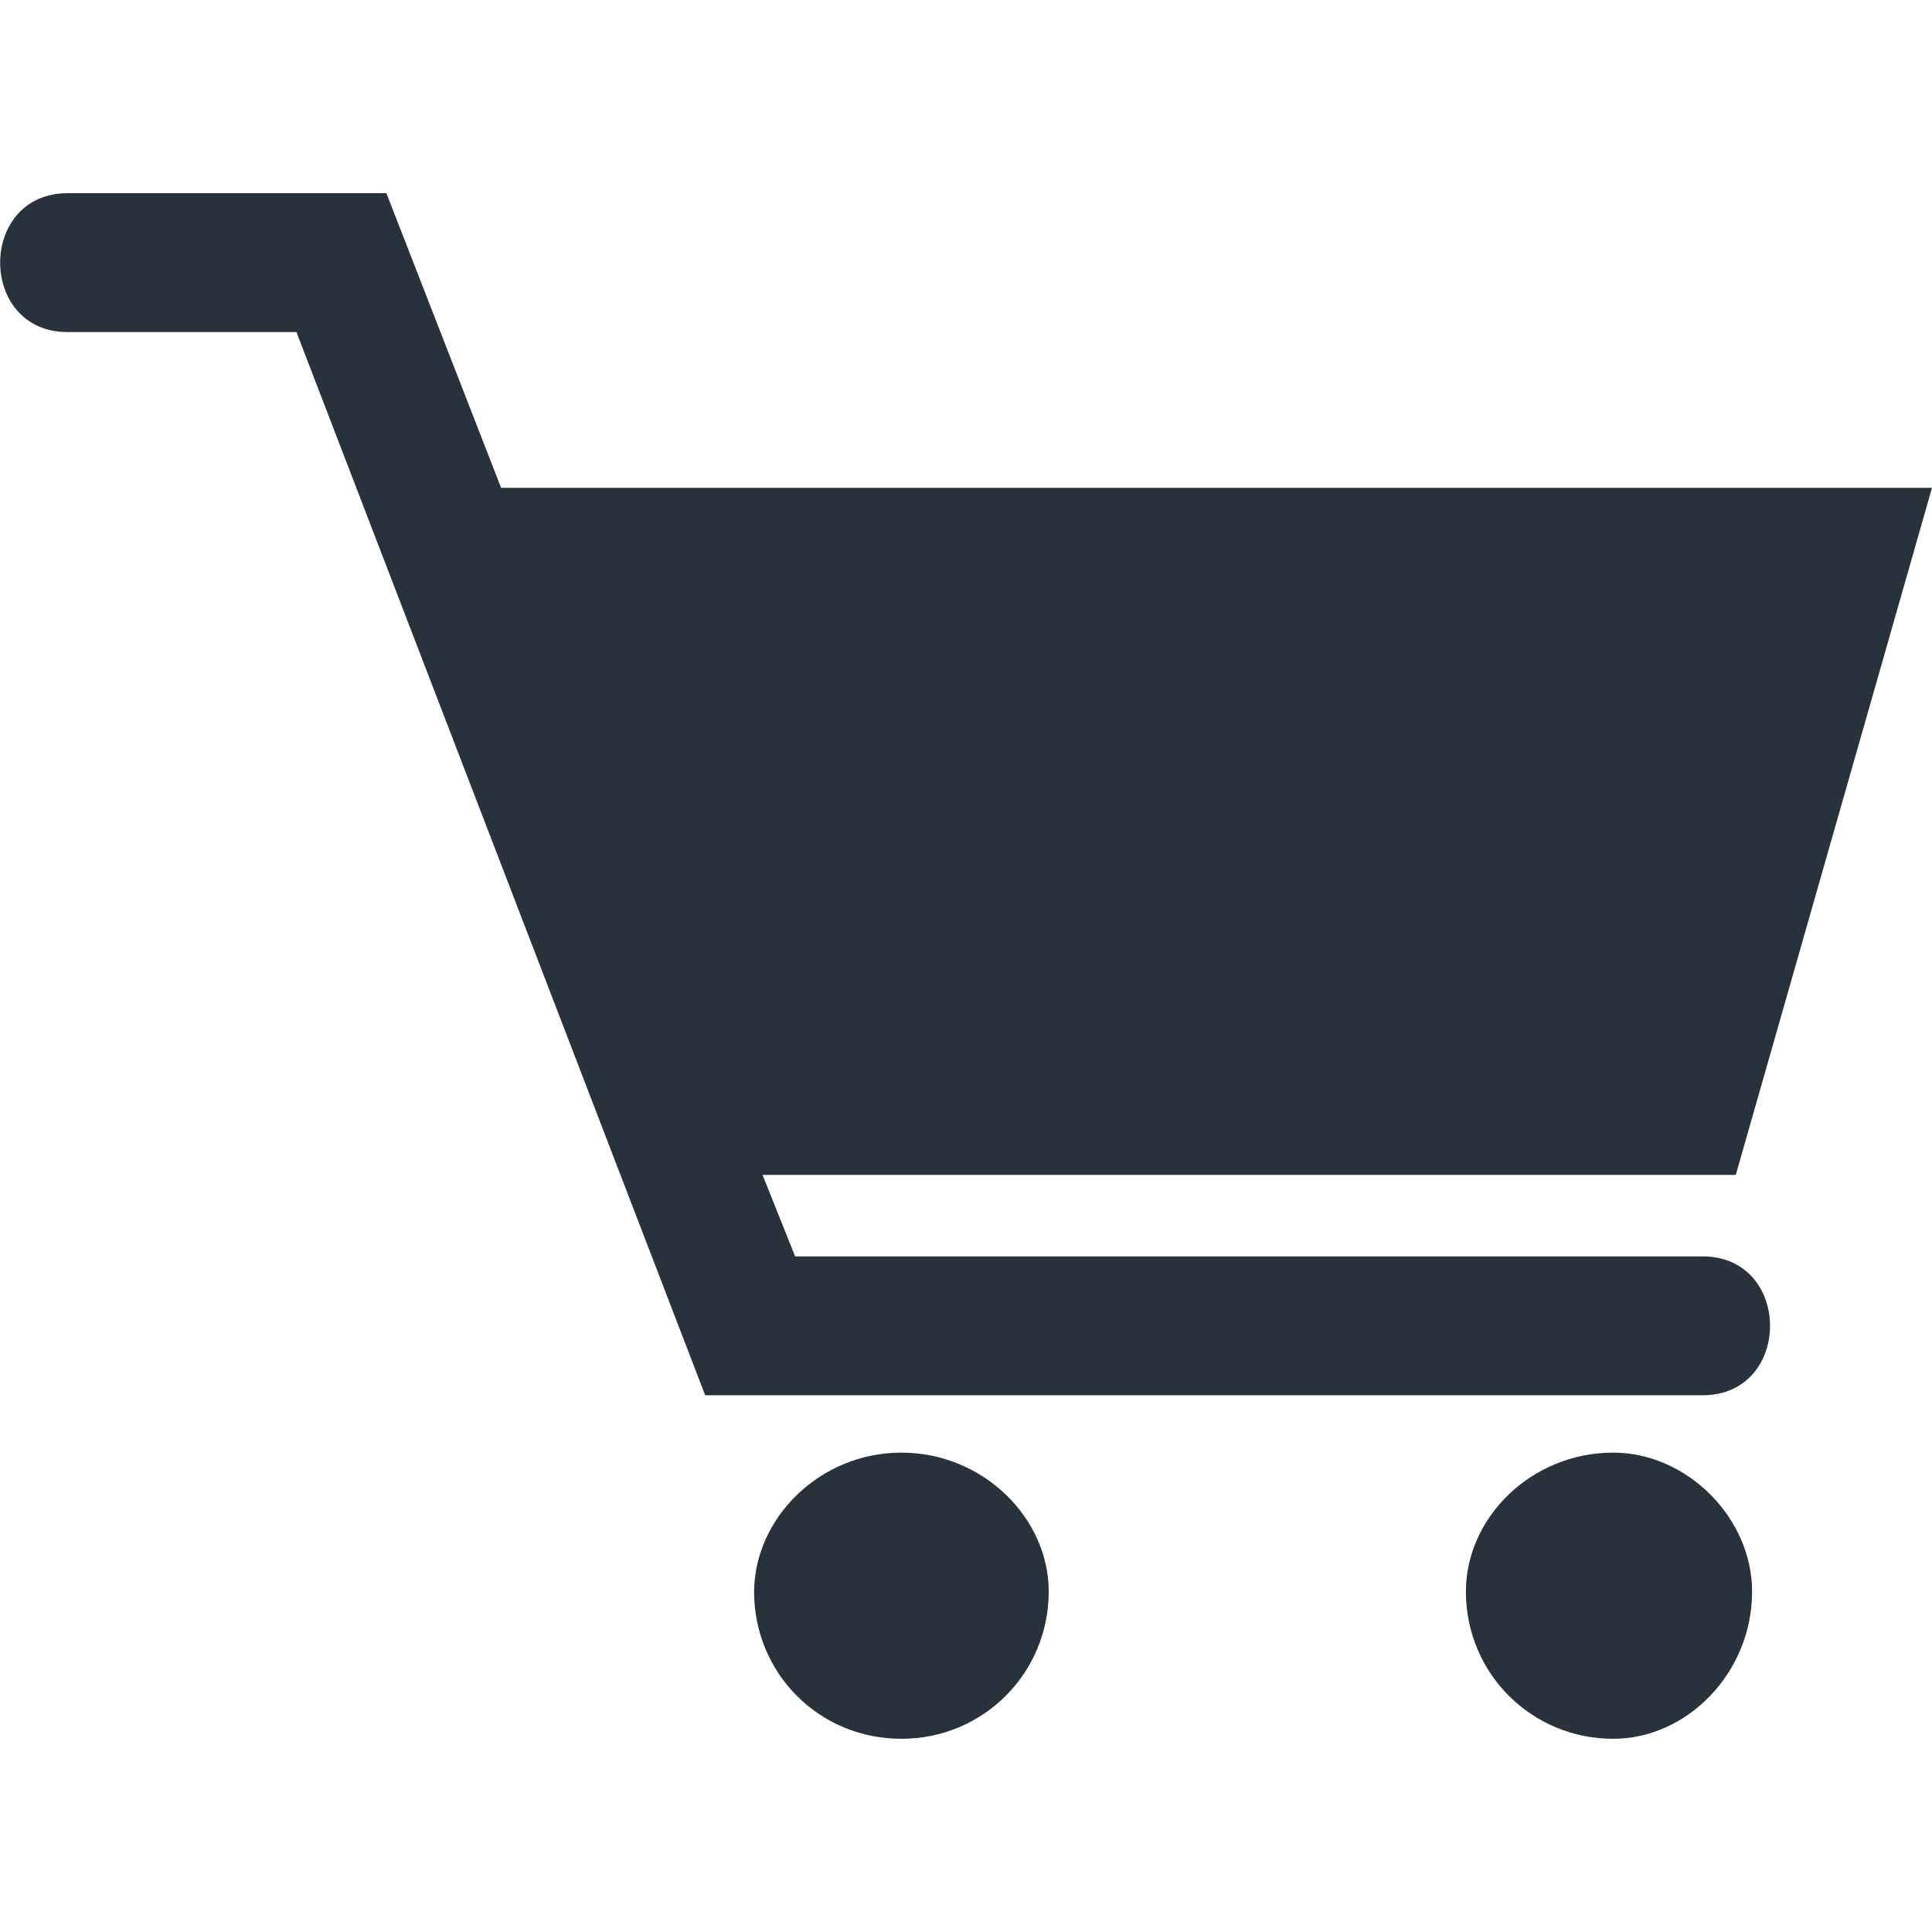
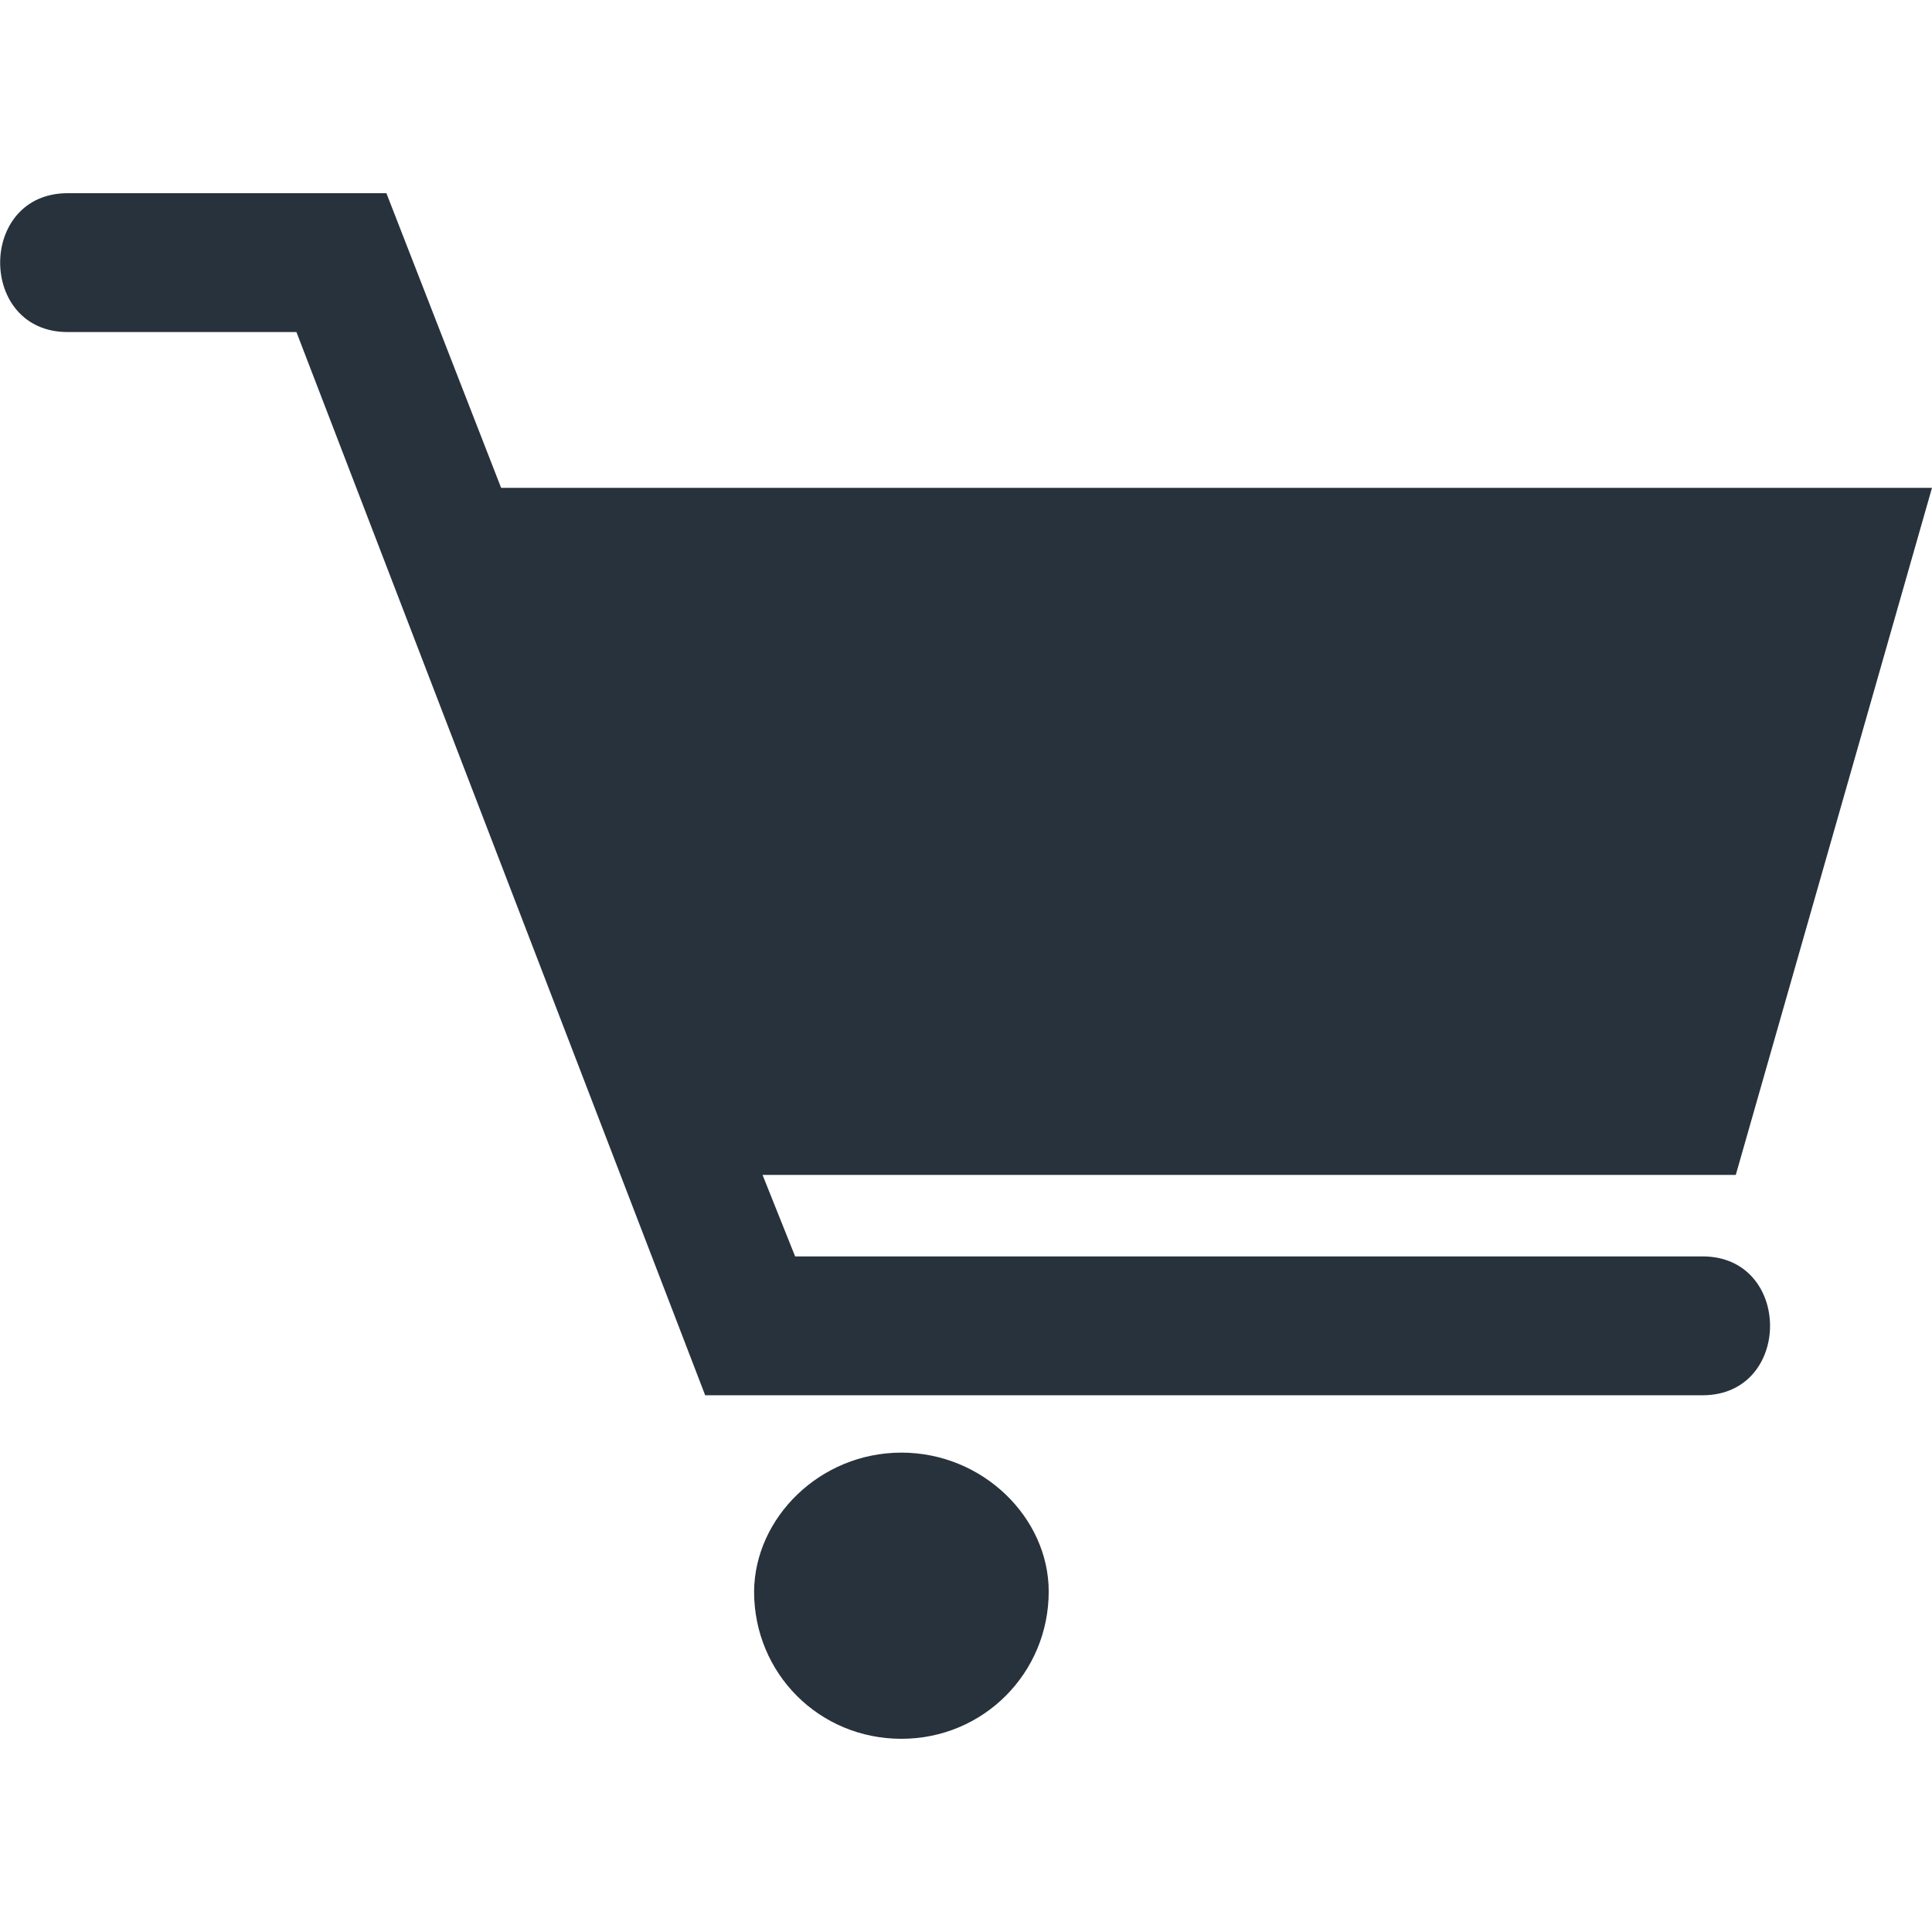
<svg xmlns="http://www.w3.org/2000/svg" version="1.1" id="Capa_1" x="0px" y="0px" viewBox="0 0 32 32" style="enable-background:new 0 0 32 32;" xml:space="preserve">
  <style type="text/css">
	.st0{fill:#28323C;}
</style>
  <g>
    <path class="st0" d="M14.93,24.06c1.35,0,2.44,1.08,2.44,2.3c0,1.35-1.08,2.44-2.44,2.44s-2.44-1.08-2.44-2.44   C12.5,25.14,13.58,24.06,14.93,24.06z" />
-     <path class="st0" d="M26.72,24.06c1.22,0,2.3,1.08,2.3,2.3c0,1.35-1.08,2.44-2.3,2.44c-1.35,0-2.44-1.08-2.44-2.44   C24.28,25.14,25.36,24.06,26.72,24.06z" />
    <path class="st0" d="M1.12,5.5c-1.49,0-1.49-2.3,0-2.3H6.4l1.9,4.88H32l-3.25,11.38H12.63l0.54,1.35h15.03c1.49,0,1.49,2.3,0,2.3   H11.68L4.91,5.5H1.12z" />
  </g>
</svg>